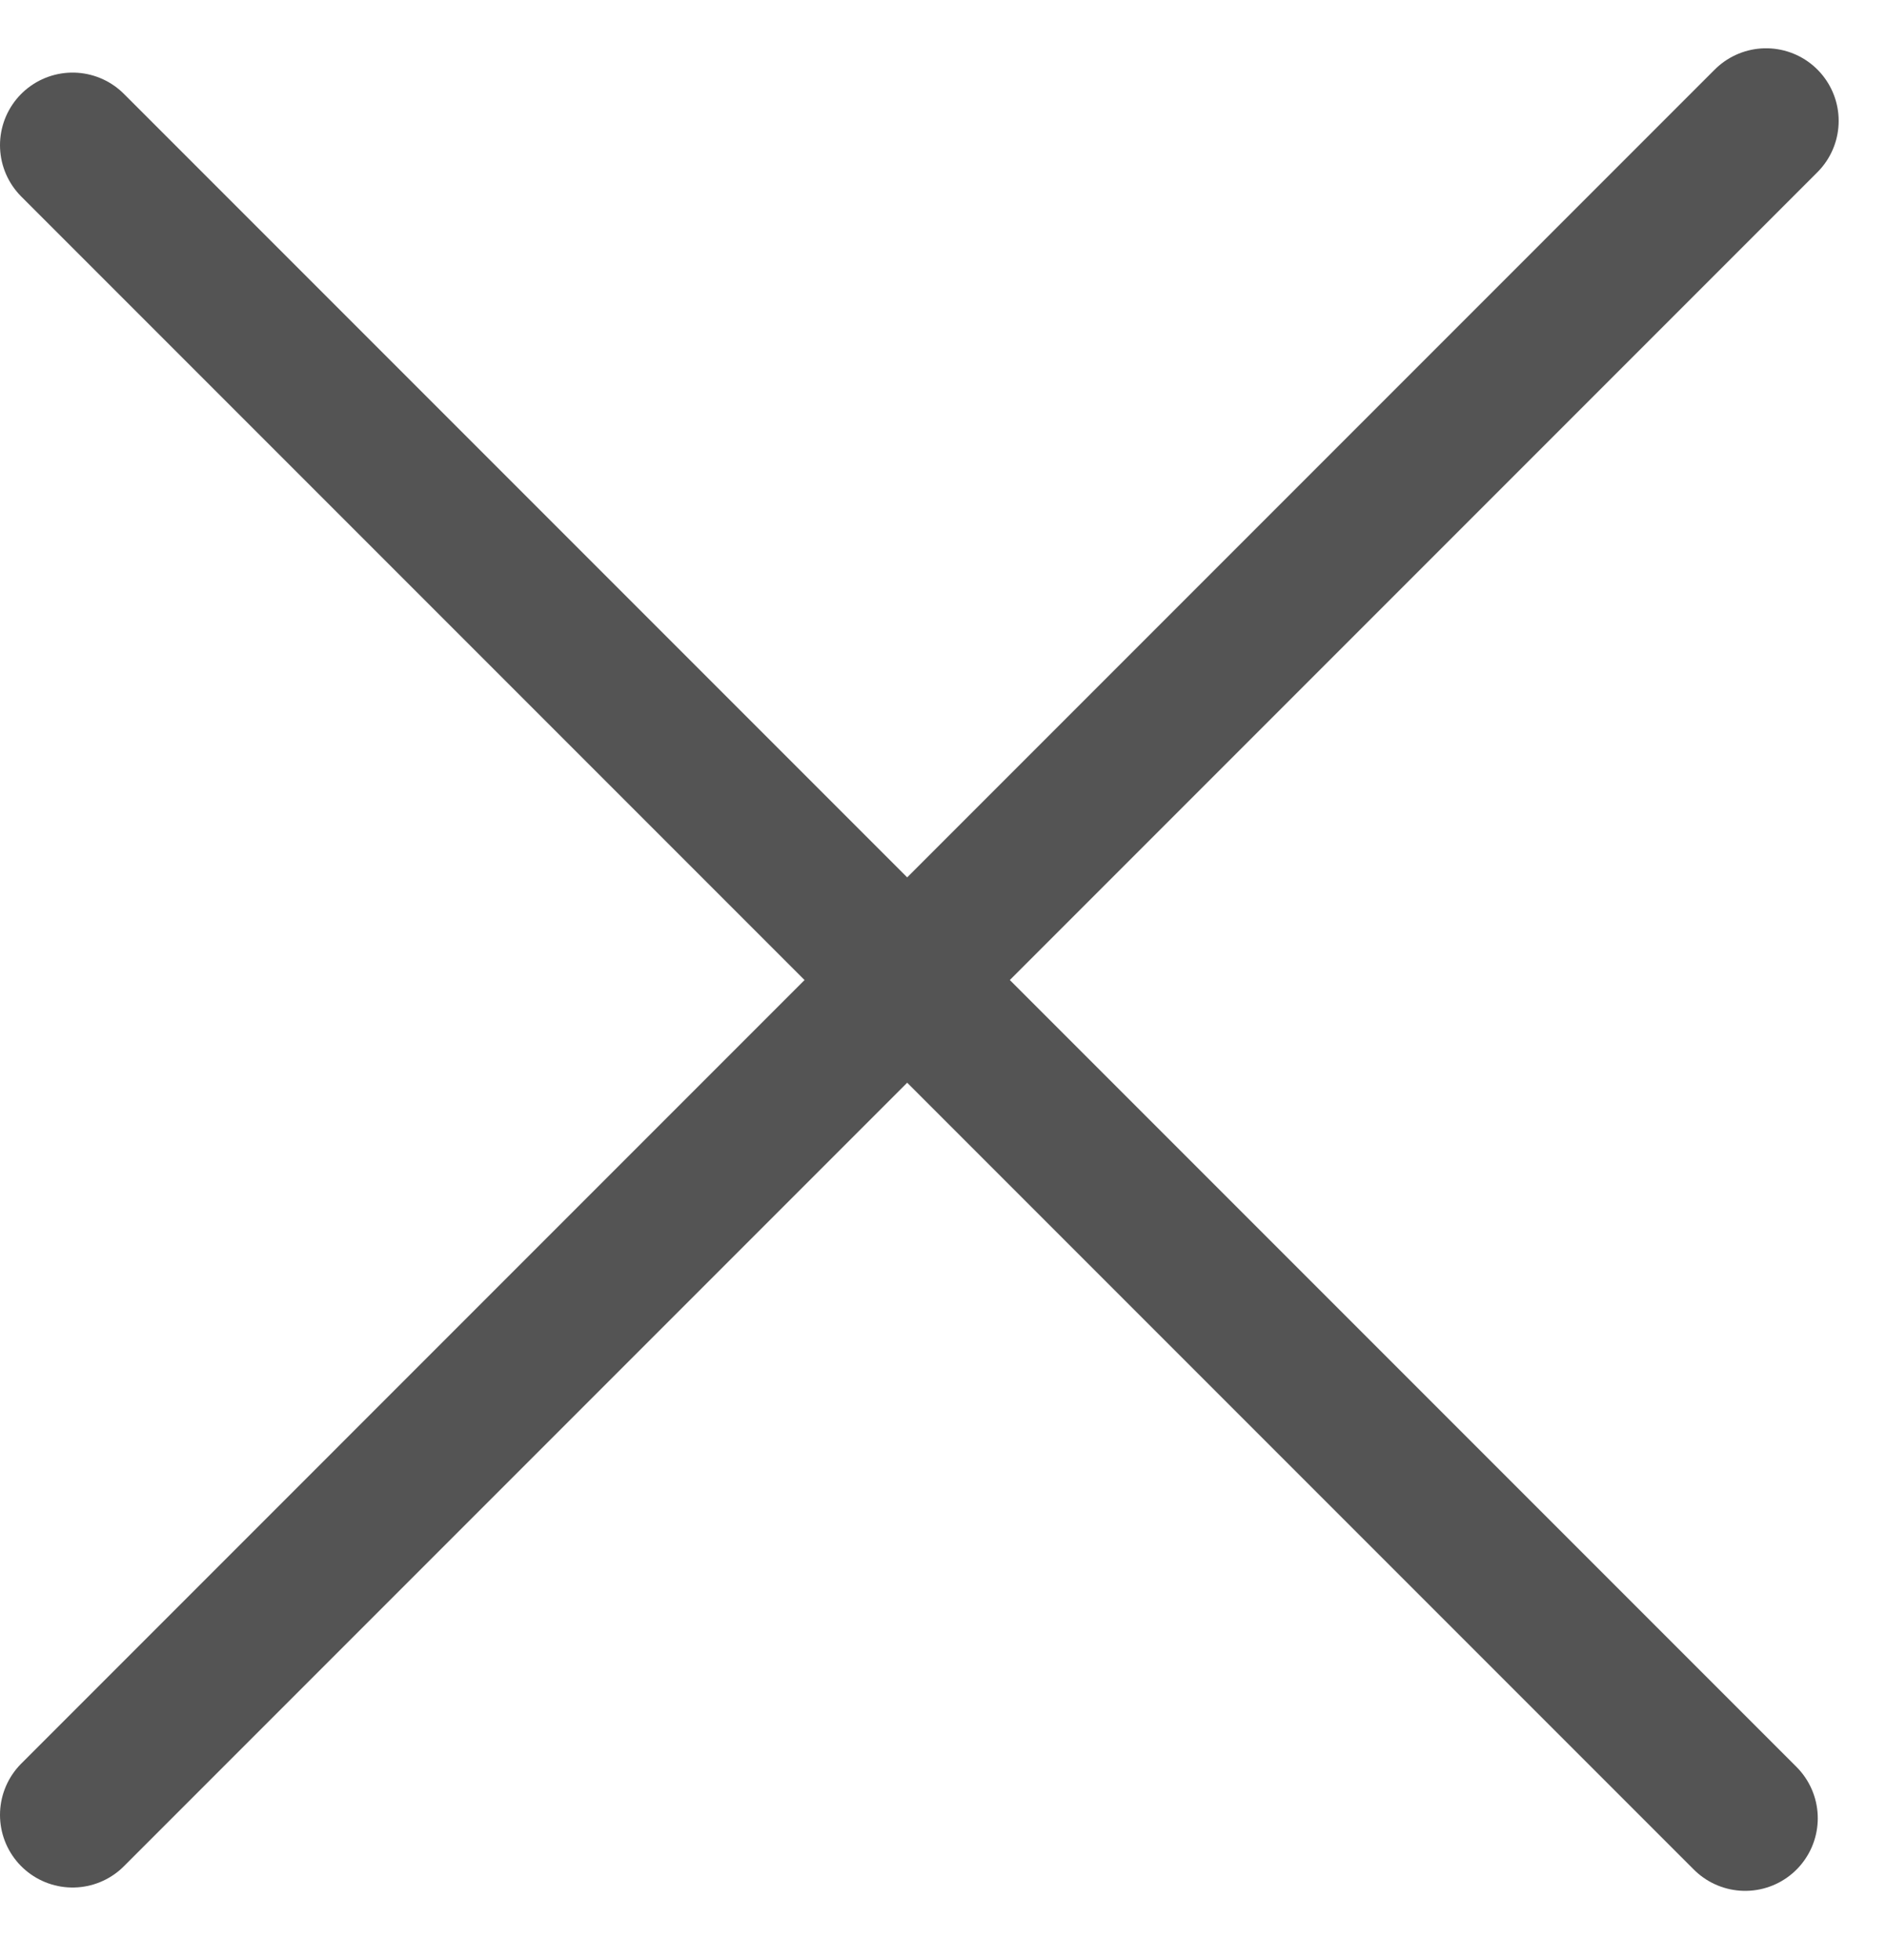
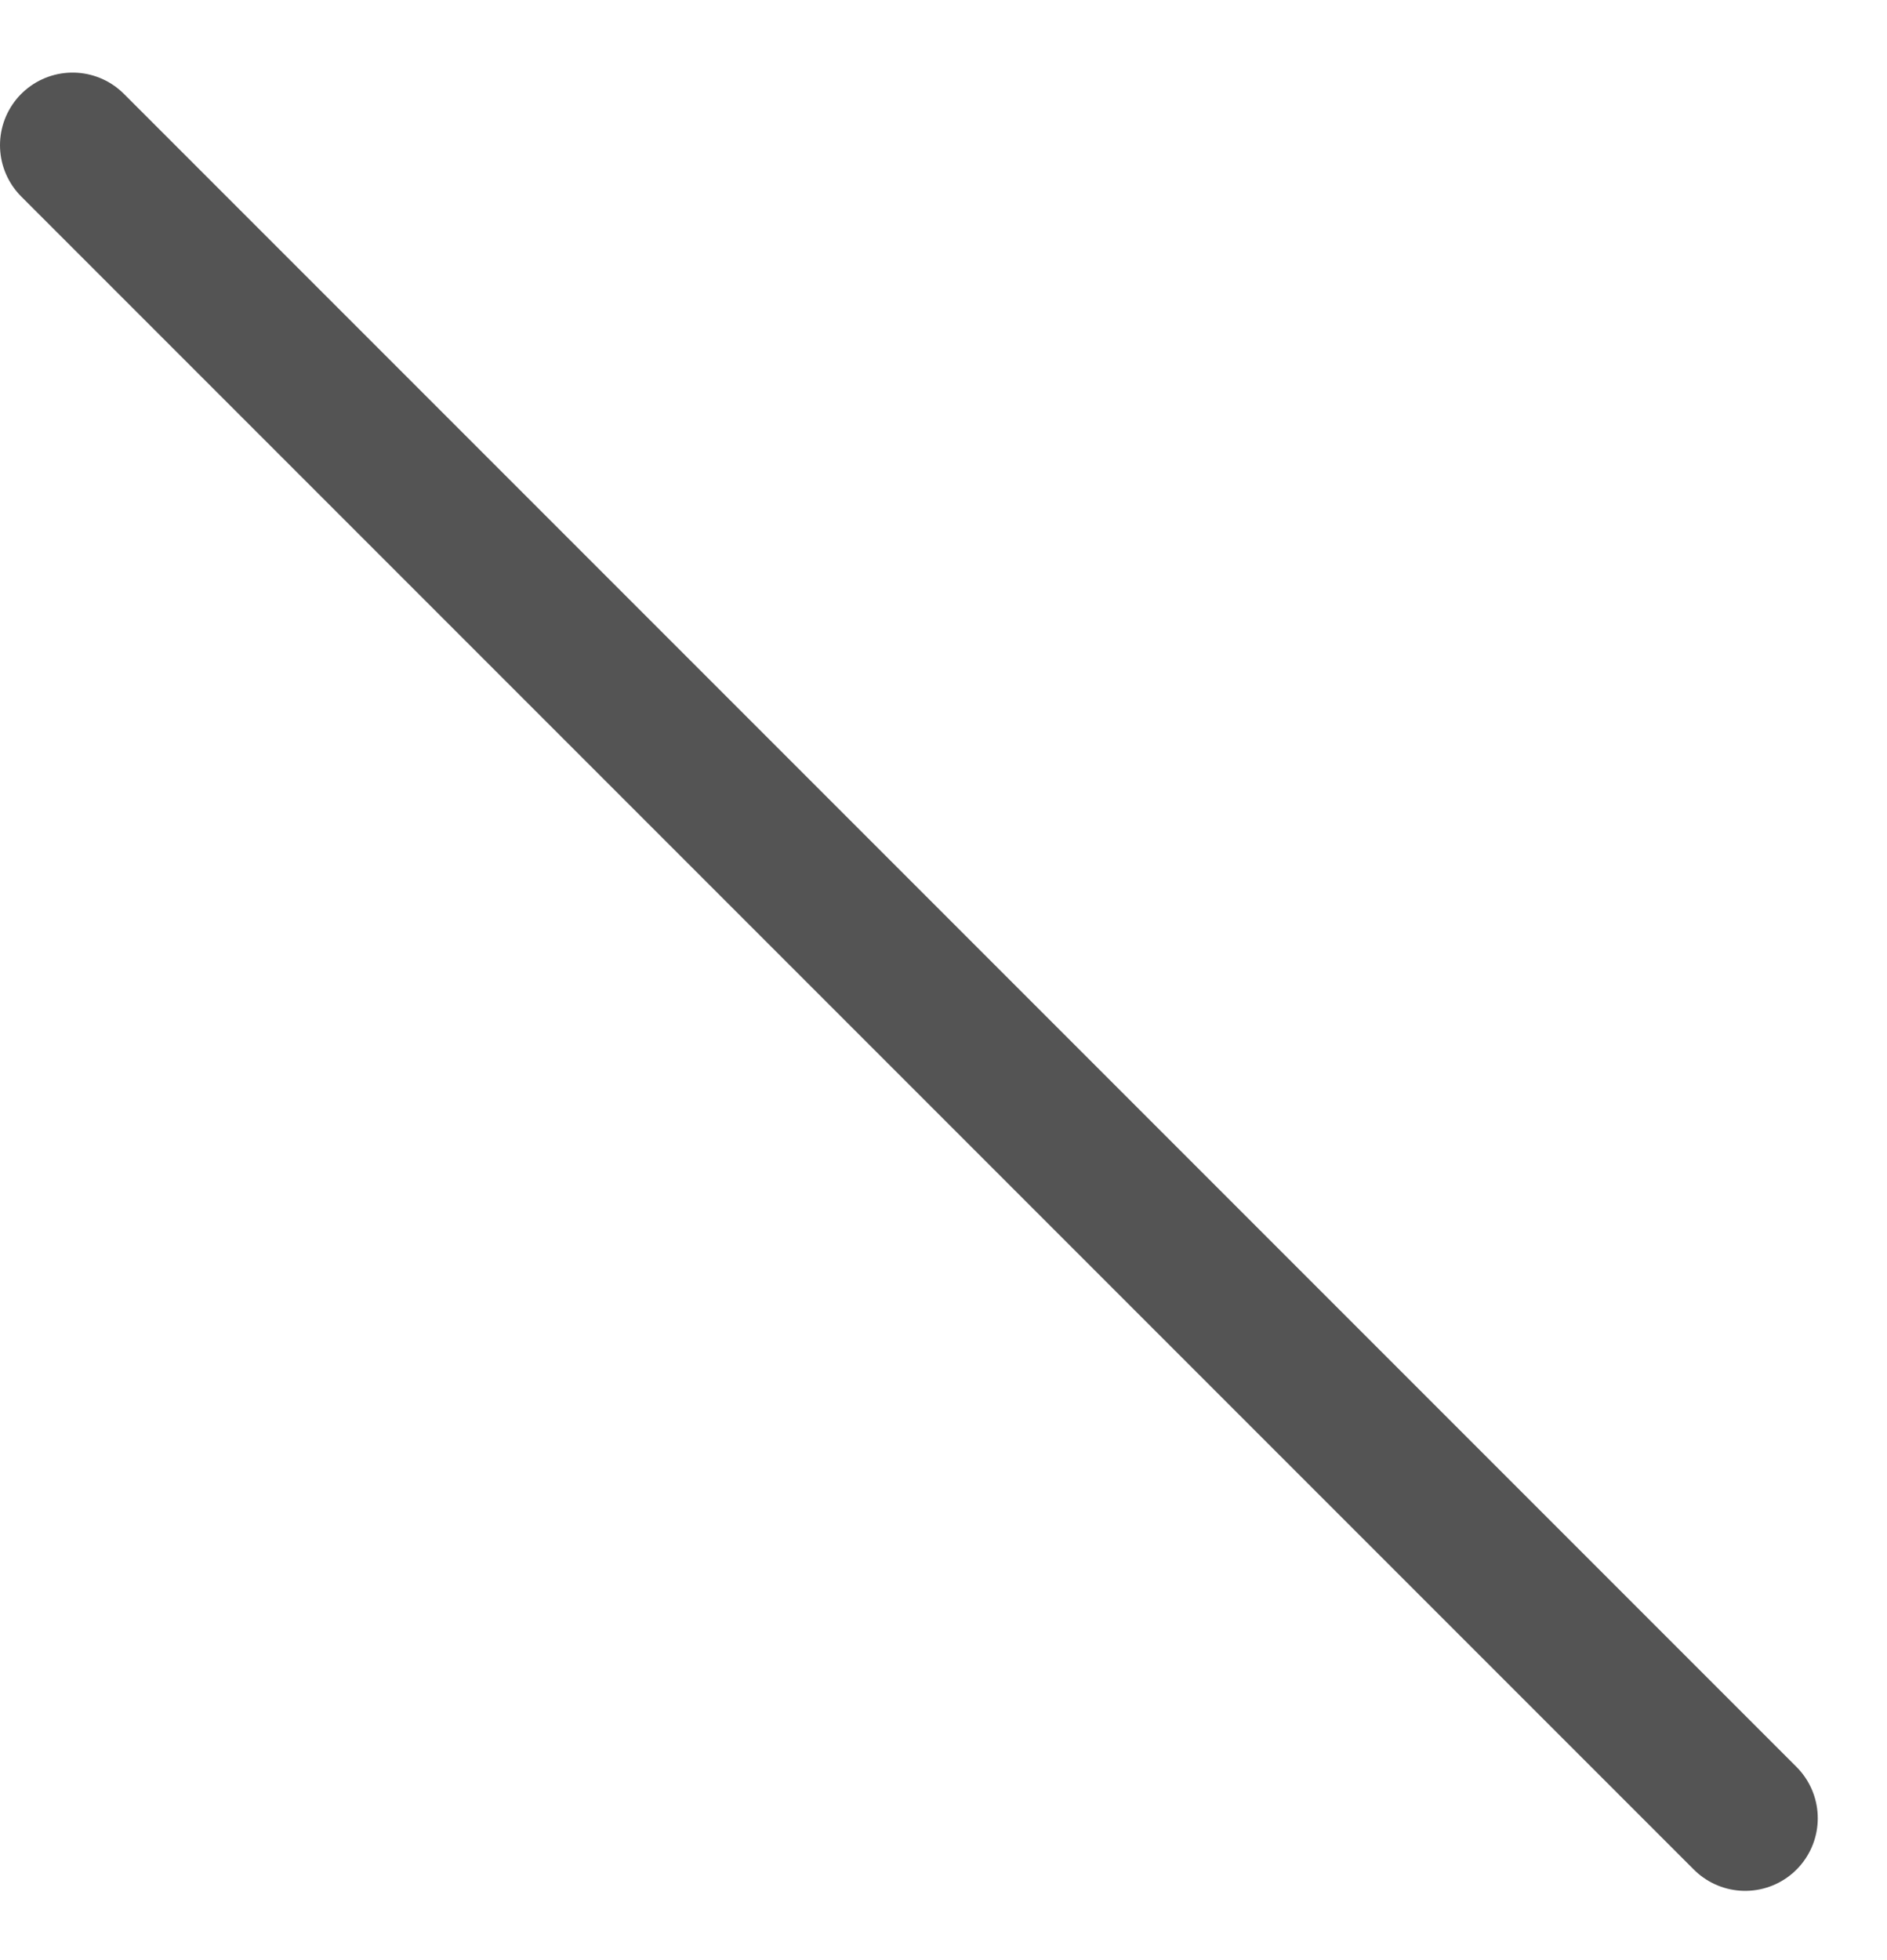
<svg xmlns="http://www.w3.org/2000/svg" width="26" height="27" viewBox="0 0 26 27" fill="none">
-   <path d="M1 25L24.334 1.665" stroke="#545454" stroke-width="2" stroke-linecap="round" />
  <path d="M1 2L24.046 25.046" stroke="#545454" stroke-width="2" stroke-linecap="round" />
</svg>